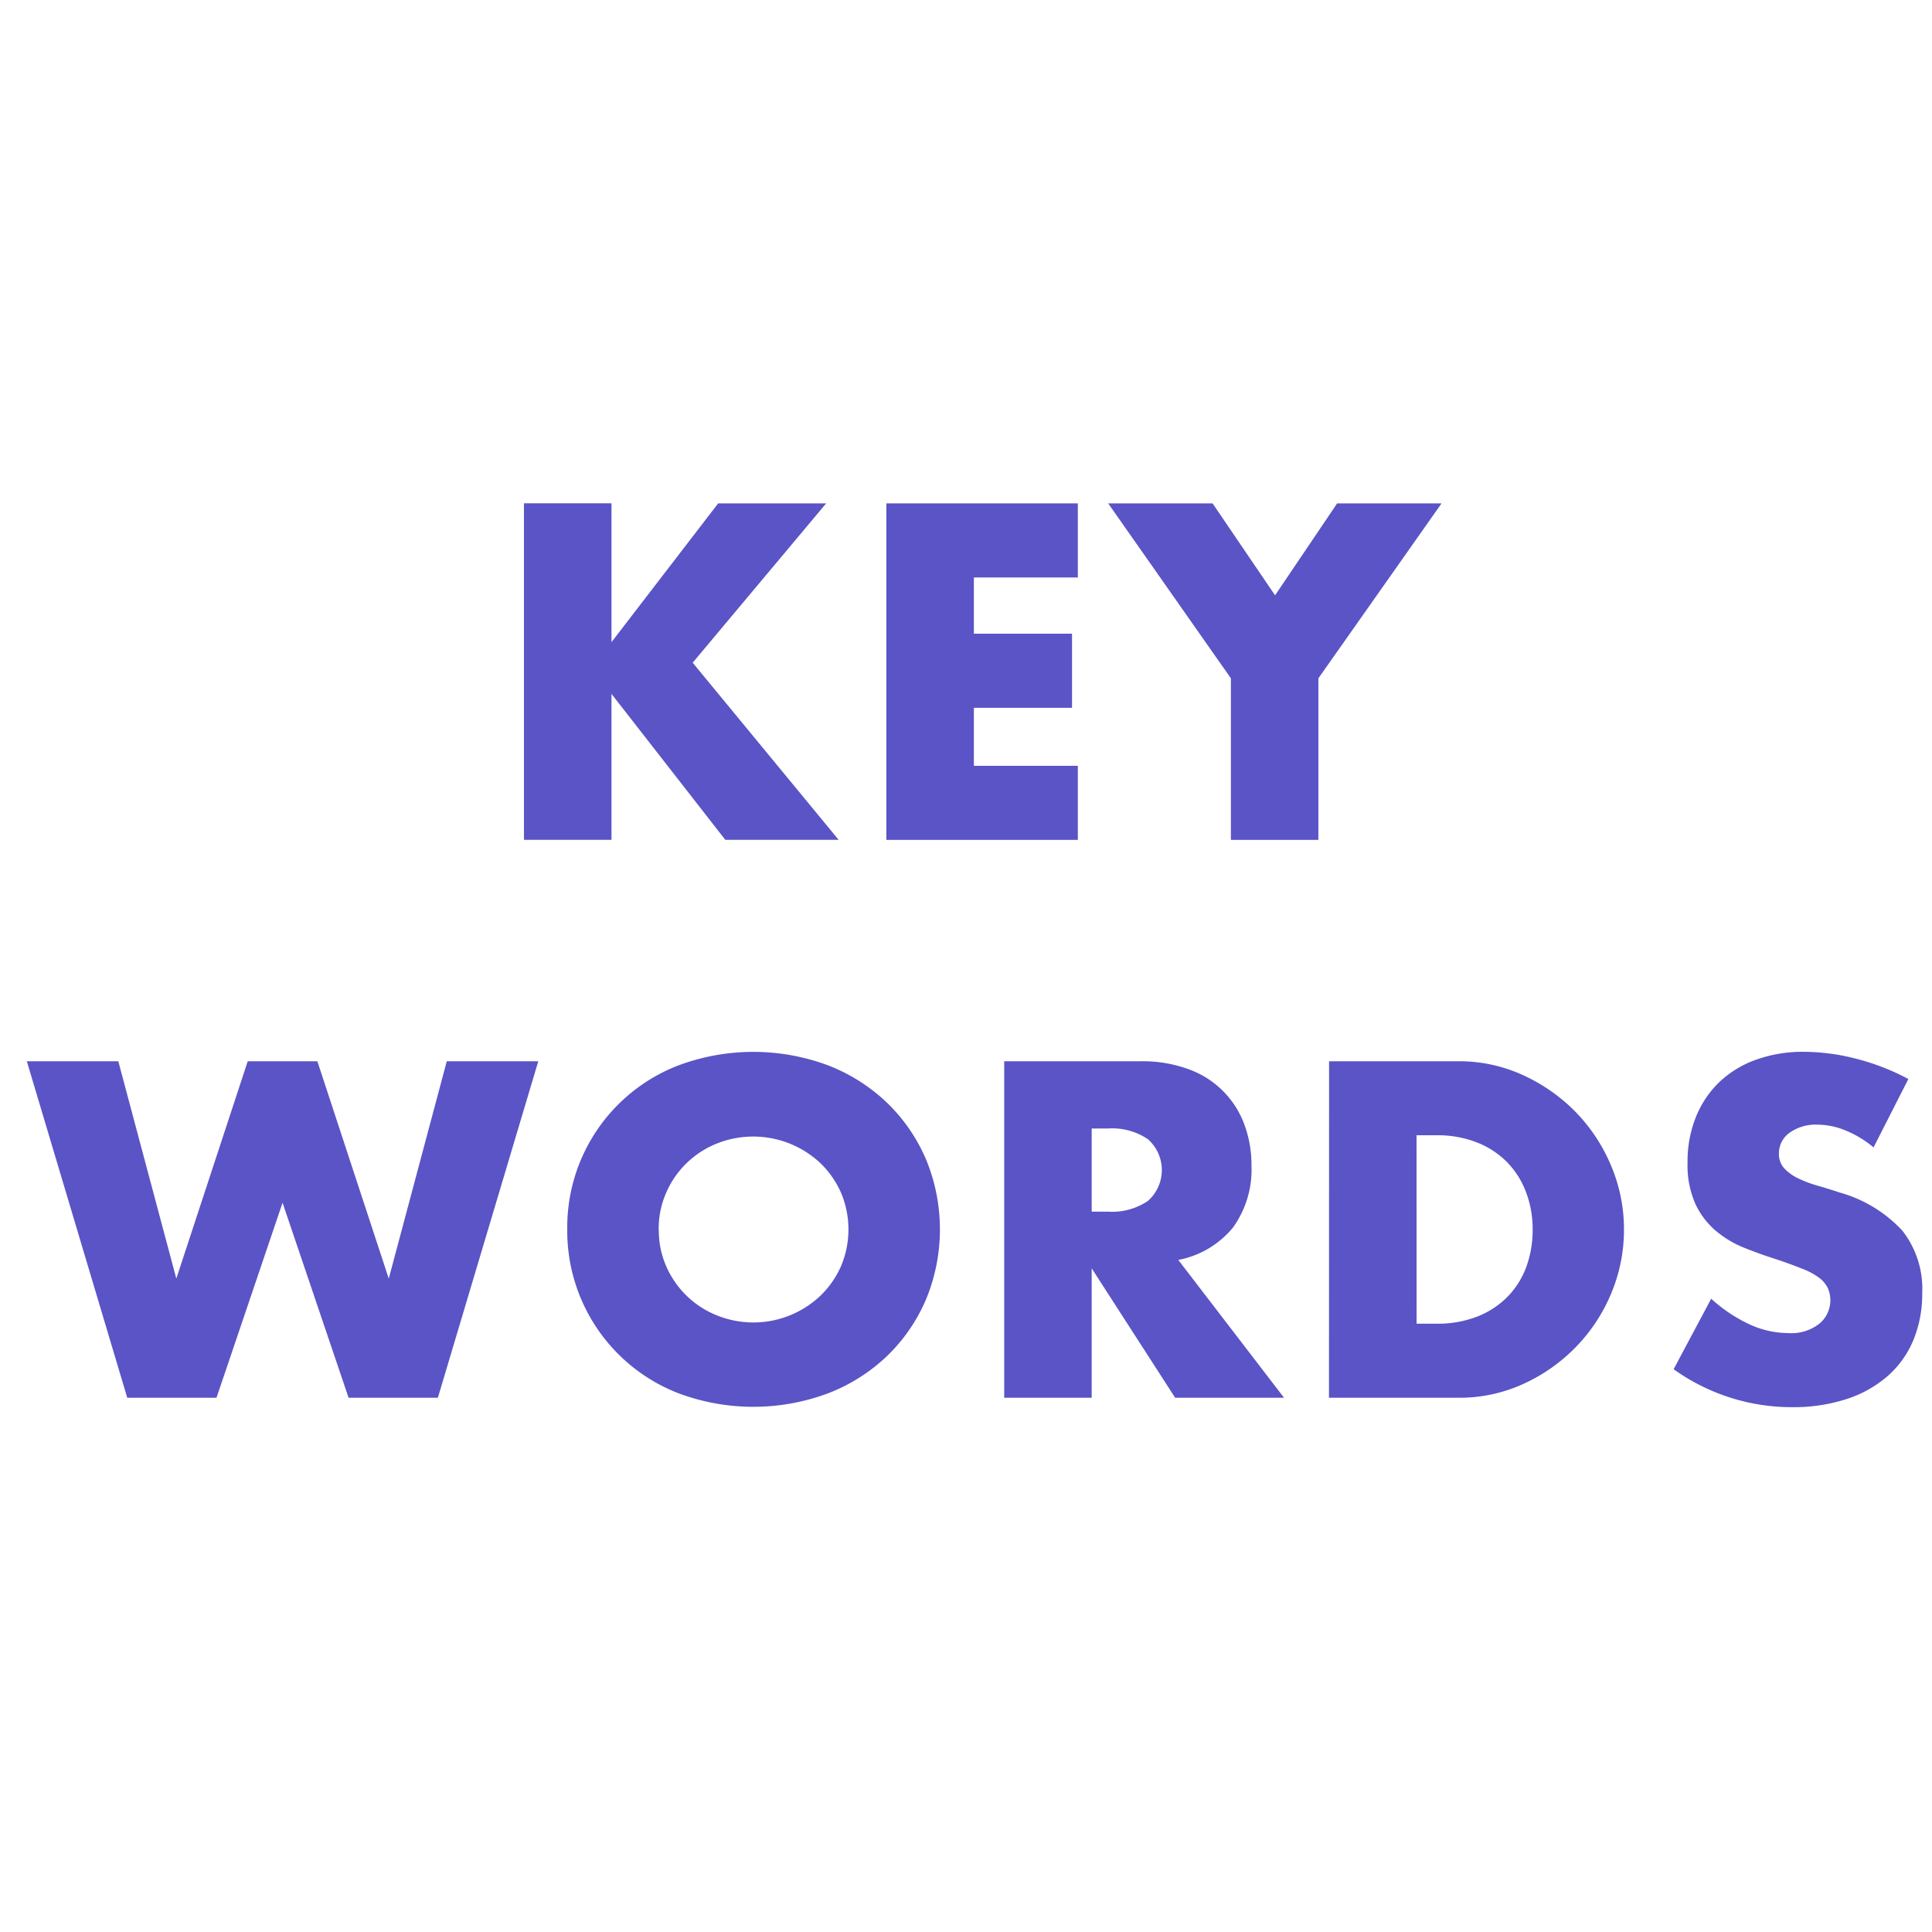
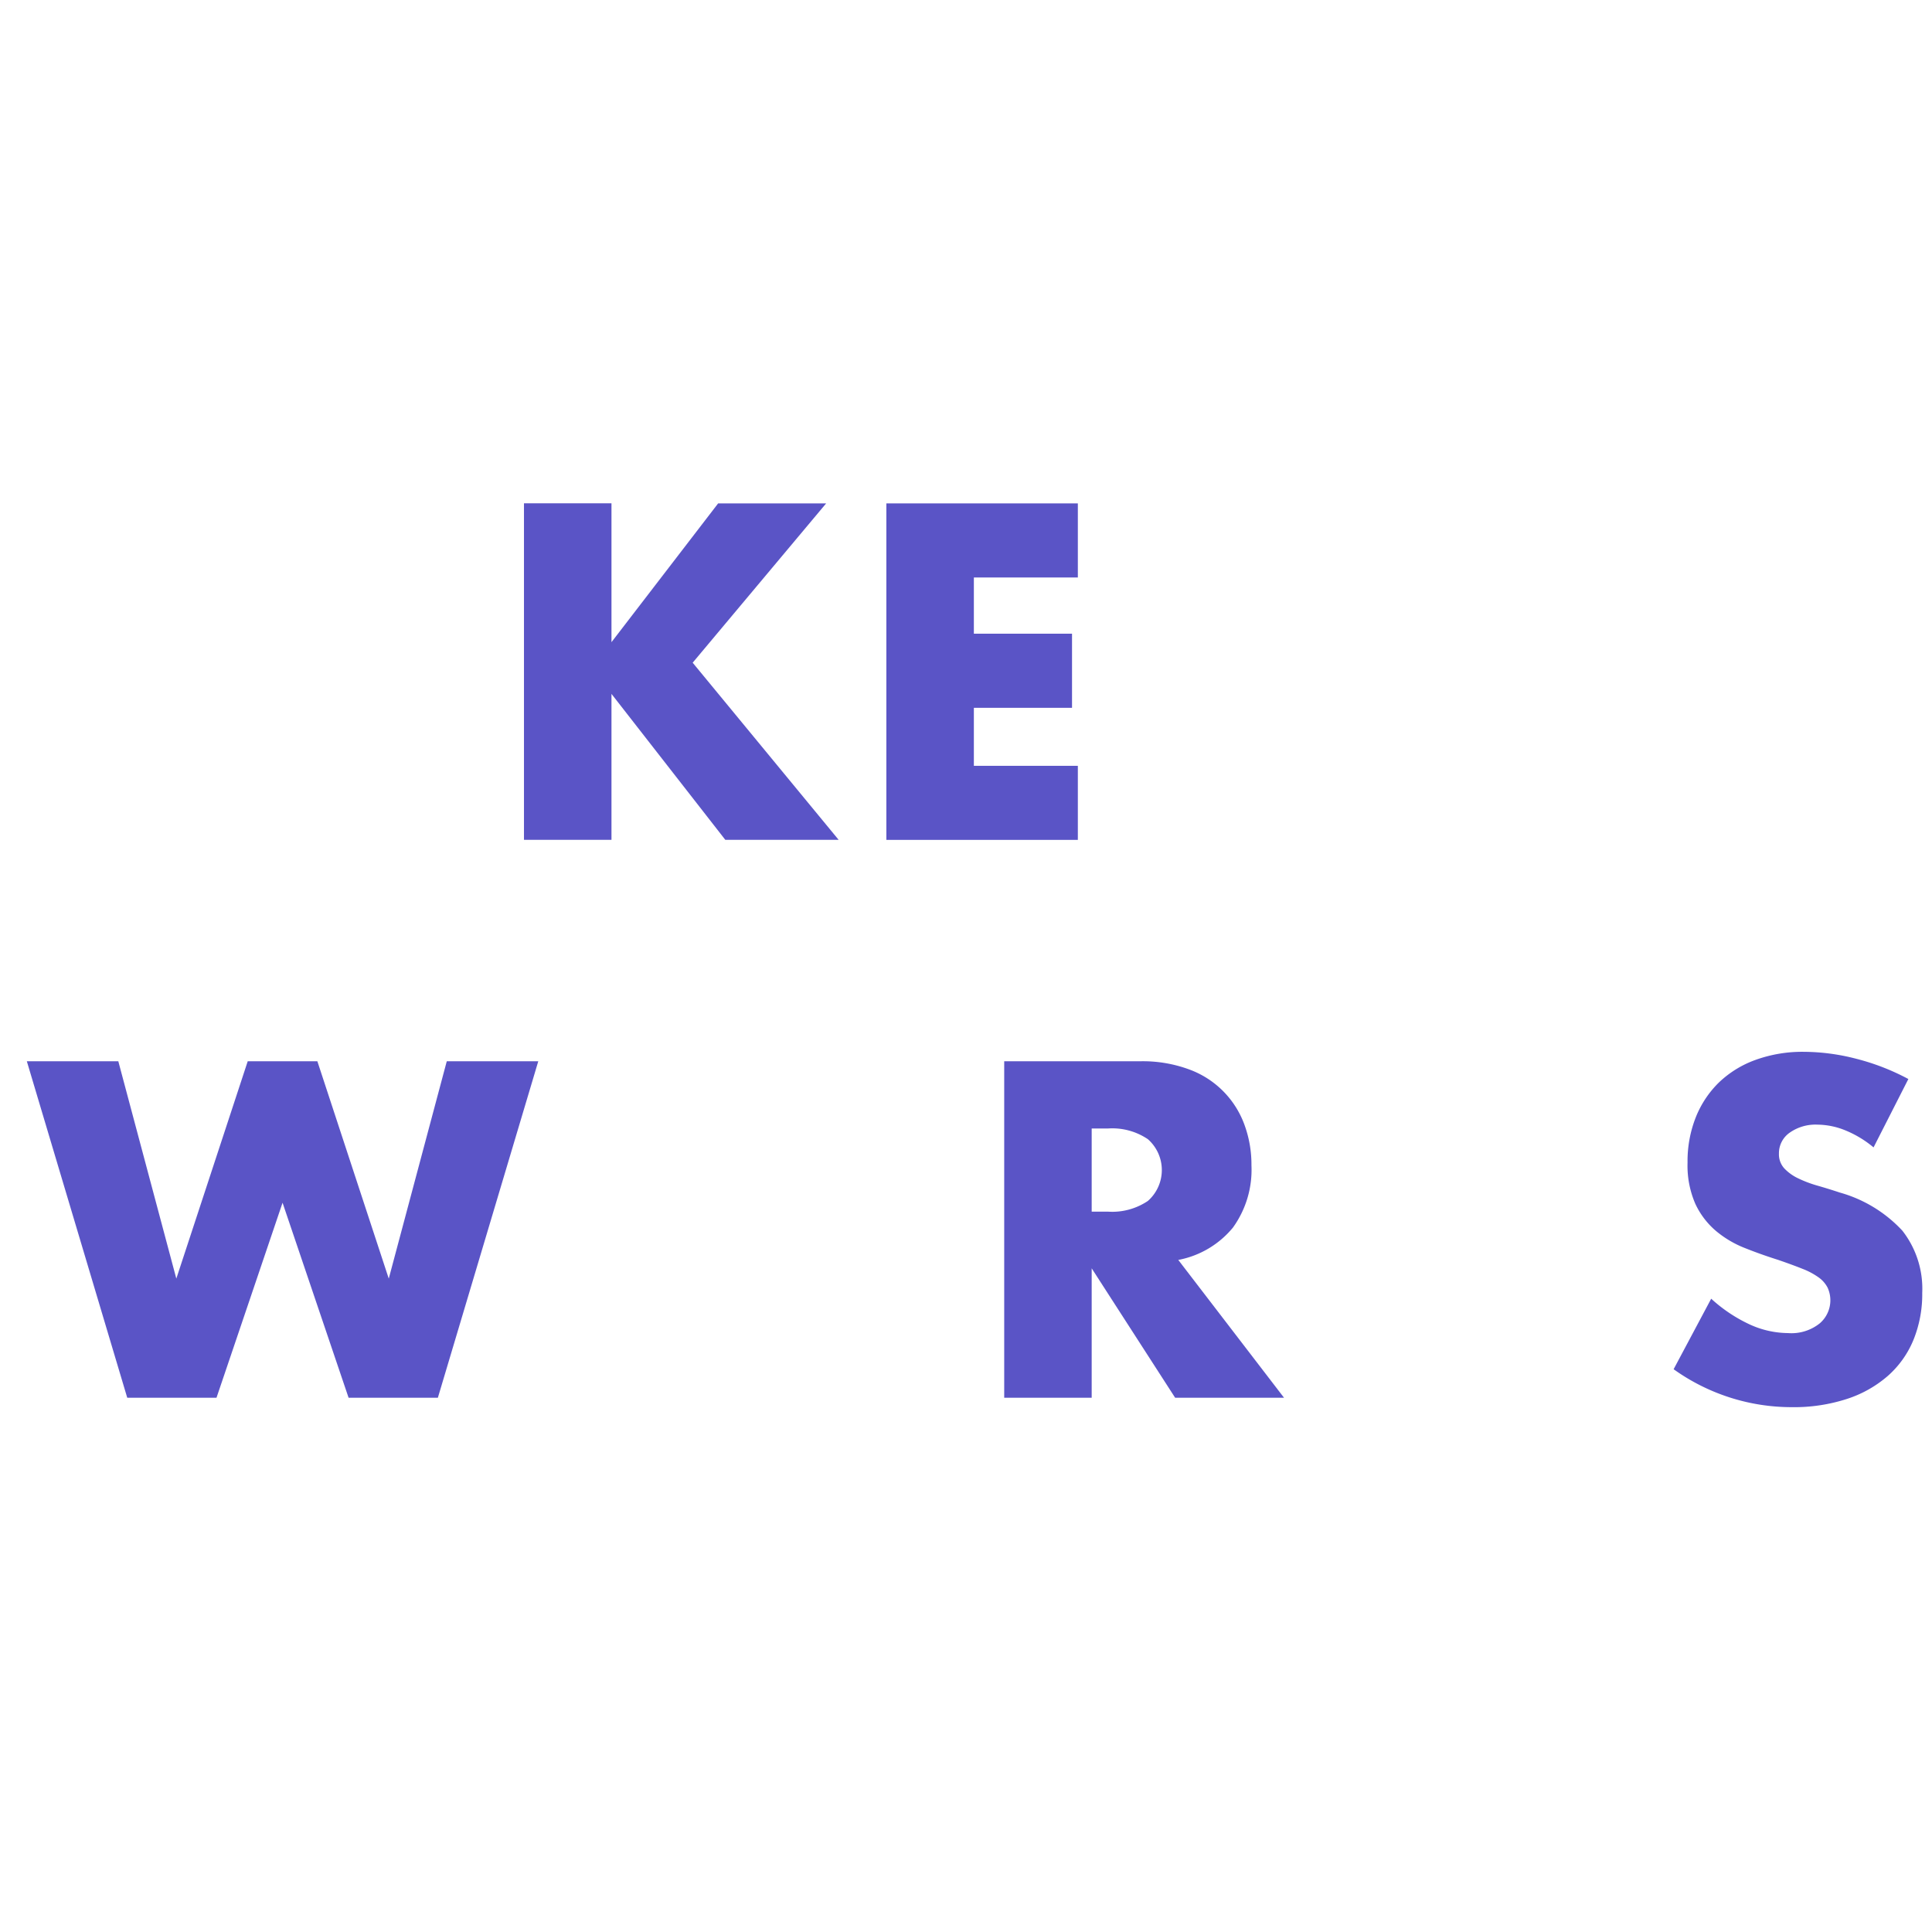
<svg xmlns="http://www.w3.org/2000/svg" width="72" height="72" viewBox="0 0 72 72">
  <g id="グループ_427" data-name="グループ 427" transform="translate(-2575.535 -3973.821)">
    <g id="グループ_343" data-name="グループ 343" transform="translate(-378.018 557.821)">
      <g id="グループ_341" data-name="グループ 341">
        <path id="パス_444" data-name="パス 444" d="M2976.341,3439.932l3.975-5.172h4.025l-4.974,5.937,5.439,6.6h-4.224l-4.241-5.438v5.438h-3.261v-12.54h3.261Z" fill="#5a54c6" />
-         <path id="パス_445" data-name="パス 445" d="M2993.721,3437.521h-3.875v2.095h3.658v2.762h-3.658v2.162h3.875v2.76h-7.136v-12.54h7.136Z" fill="#5a54c6" />
-         <path id="パス_446" data-name="パス 446" d="M2999.425,3441.279l-4.573-6.519h3.891l2.328,3.426,2.313-3.426h3.891l-4.59,6.519v6.021h-3.26Z" fill="#5a54c6" />
+         <path id="パス_445" data-name="パス 445" d="M2993.721,3437.521h-3.875v2.095h3.658v2.762h-3.658v2.162h3.875v2.76h-7.136v-12.54h7.136" fill="#5a54c6" />
      </g>
      <g id="グループ_342" data-name="グループ 342">
        <path id="パス_447" data-name="パス 447" d="M2957.962,3455.55l2.162,8.1,2.661-8.1h2.595l2.661,8.1,2.162-8.1h3.41l-3.742,12.54h-3.327l-2.461-7.268-2.462,7.268h-3.326l-3.742-12.54Z" fill="#5a54c6" />
-         <path id="パス_448" data-name="パス 448" d="M2974.693,3461.82a6.462,6.462,0,0,1,4.134-6.112,7.976,7.976,0,0,1,5.6,0,6.632,6.632,0,0,1,2.2,1.405,6.454,6.454,0,0,1,1.439,2.1,6.834,6.834,0,0,1,0,5.206,6.446,6.446,0,0,1-1.439,2.1,6.6,6.6,0,0,1-2.2,1.4,7.962,7.962,0,0,1-5.6,0,6.486,6.486,0,0,1-4.134-6.112Zm3.411,0a3.337,3.337,0,0,0,.282,1.381,3.454,3.454,0,0,0,1.888,1.821,3.629,3.629,0,0,0,3.842-.724,3.463,3.463,0,0,0,.774-1.1,3.517,3.517,0,0,0,0-2.761,3.48,3.48,0,0,0-.774-1.1,3.658,3.658,0,0,0-3.842-.723,3.448,3.448,0,0,0-1.888,1.821A3.331,3.331,0,0,0,2978.1,3461.82Z" fill="#5a54c6" />
        <path id="パス_449" data-name="パス 449" d="M3001.405,3468.09h-4.058l-3.11-4.823v4.823h-3.26v-12.54h5.073a4.983,4.983,0,0,1,1.829.308,3.446,3.446,0,0,1,2.055,2.07,4.292,4.292,0,0,1,.257,1.5,3.677,3.677,0,0,1-.69,2.32,3.47,3.47,0,0,1-2.037,1.206Zm-7.168-6.935h.616a2.377,2.377,0,0,0,1.479-.4,1.534,1.534,0,0,0,0-2.3,2.371,2.371,0,0,0-1.479-.4h-.616Z" fill="#5a54c6" />
-         <path id="パス_450" data-name="パス 450" d="M3003.084,3455.55h4.824a5.69,5.69,0,0,1,2.4.516,6.537,6.537,0,0,1,1.962,1.372,6.383,6.383,0,0,1,1.322,2,6.062,6.062,0,0,1,.482,2.386,6.125,6.125,0,0,1-.473,2.37,6.354,6.354,0,0,1-1.315,2,6.469,6.469,0,0,1-1.962,1.381,5.724,5.724,0,0,1-2.42.515h-4.824Zm3.261,9.78h.748a4.062,4.062,0,0,0,1.514-.266,3.247,3.247,0,0,0,1.122-.732,3.14,3.14,0,0,0,.7-1.106,3.981,3.981,0,0,0,.241-1.406,3.845,3.845,0,0,0-.25-1.4,3.19,3.19,0,0,0-.707-1.114,3.249,3.249,0,0,0-1.122-.732,4.006,4.006,0,0,0-1.5-.266h-.748Z" fill="#5a54c6" />
        <path id="パス_451" data-name="パス 451" d="M3023.375,3458.76a3.994,3.994,0,0,0-1.064-.64,2.818,2.818,0,0,0-1.032-.208,1.667,1.667,0,0,0-1.03.3.932.932,0,0,0-.4.782.777.777,0,0,0,.2.549,1.733,1.733,0,0,0,.524.374,4.438,4.438,0,0,0,.732.274q.406.117.806.25a5.028,5.028,0,0,1,2.337,1.422,3.511,3.511,0,0,1,.741,2.32,4.518,4.518,0,0,1-.325,1.746,3.631,3.631,0,0,1-.948,1.339,4.372,4.372,0,0,1-1.53.865,6.383,6.383,0,0,1-2.054.308,7.558,7.558,0,0,1-4.408-1.414l1.4-2.628a5.636,5.636,0,0,0,1.448.965,3.486,3.486,0,0,0,1.413.316,1.688,1.688,0,0,0,1.189-.366,1.133,1.133,0,0,0,.291-1.322,1.076,1.076,0,0,0-.332-.383,2.685,2.685,0,0,0-.607-.324q-.375-.15-.907-.333c-.421-.133-.834-.279-1.239-.441a3.879,3.879,0,0,1-1.081-.64,2.971,2.971,0,0,1-.765-1.006,3.565,3.565,0,0,1-.291-1.539,4.451,4.451,0,0,1,.307-1.688,3.752,3.752,0,0,1,.865-1.3,3.861,3.861,0,0,1,1.365-.84,5.137,5.137,0,0,1,1.8-.3,7.91,7.91,0,0,1,1.946.258,8.585,8.585,0,0,1,1.946.756Z" fill="#5a54c6" />
      </g>
    </g>
    <rect id="長方形_278" data-name="長方形 278" width="72" height="72" transform="translate(2575.535 3973.821)" fill="none" />
  </g>
</svg>